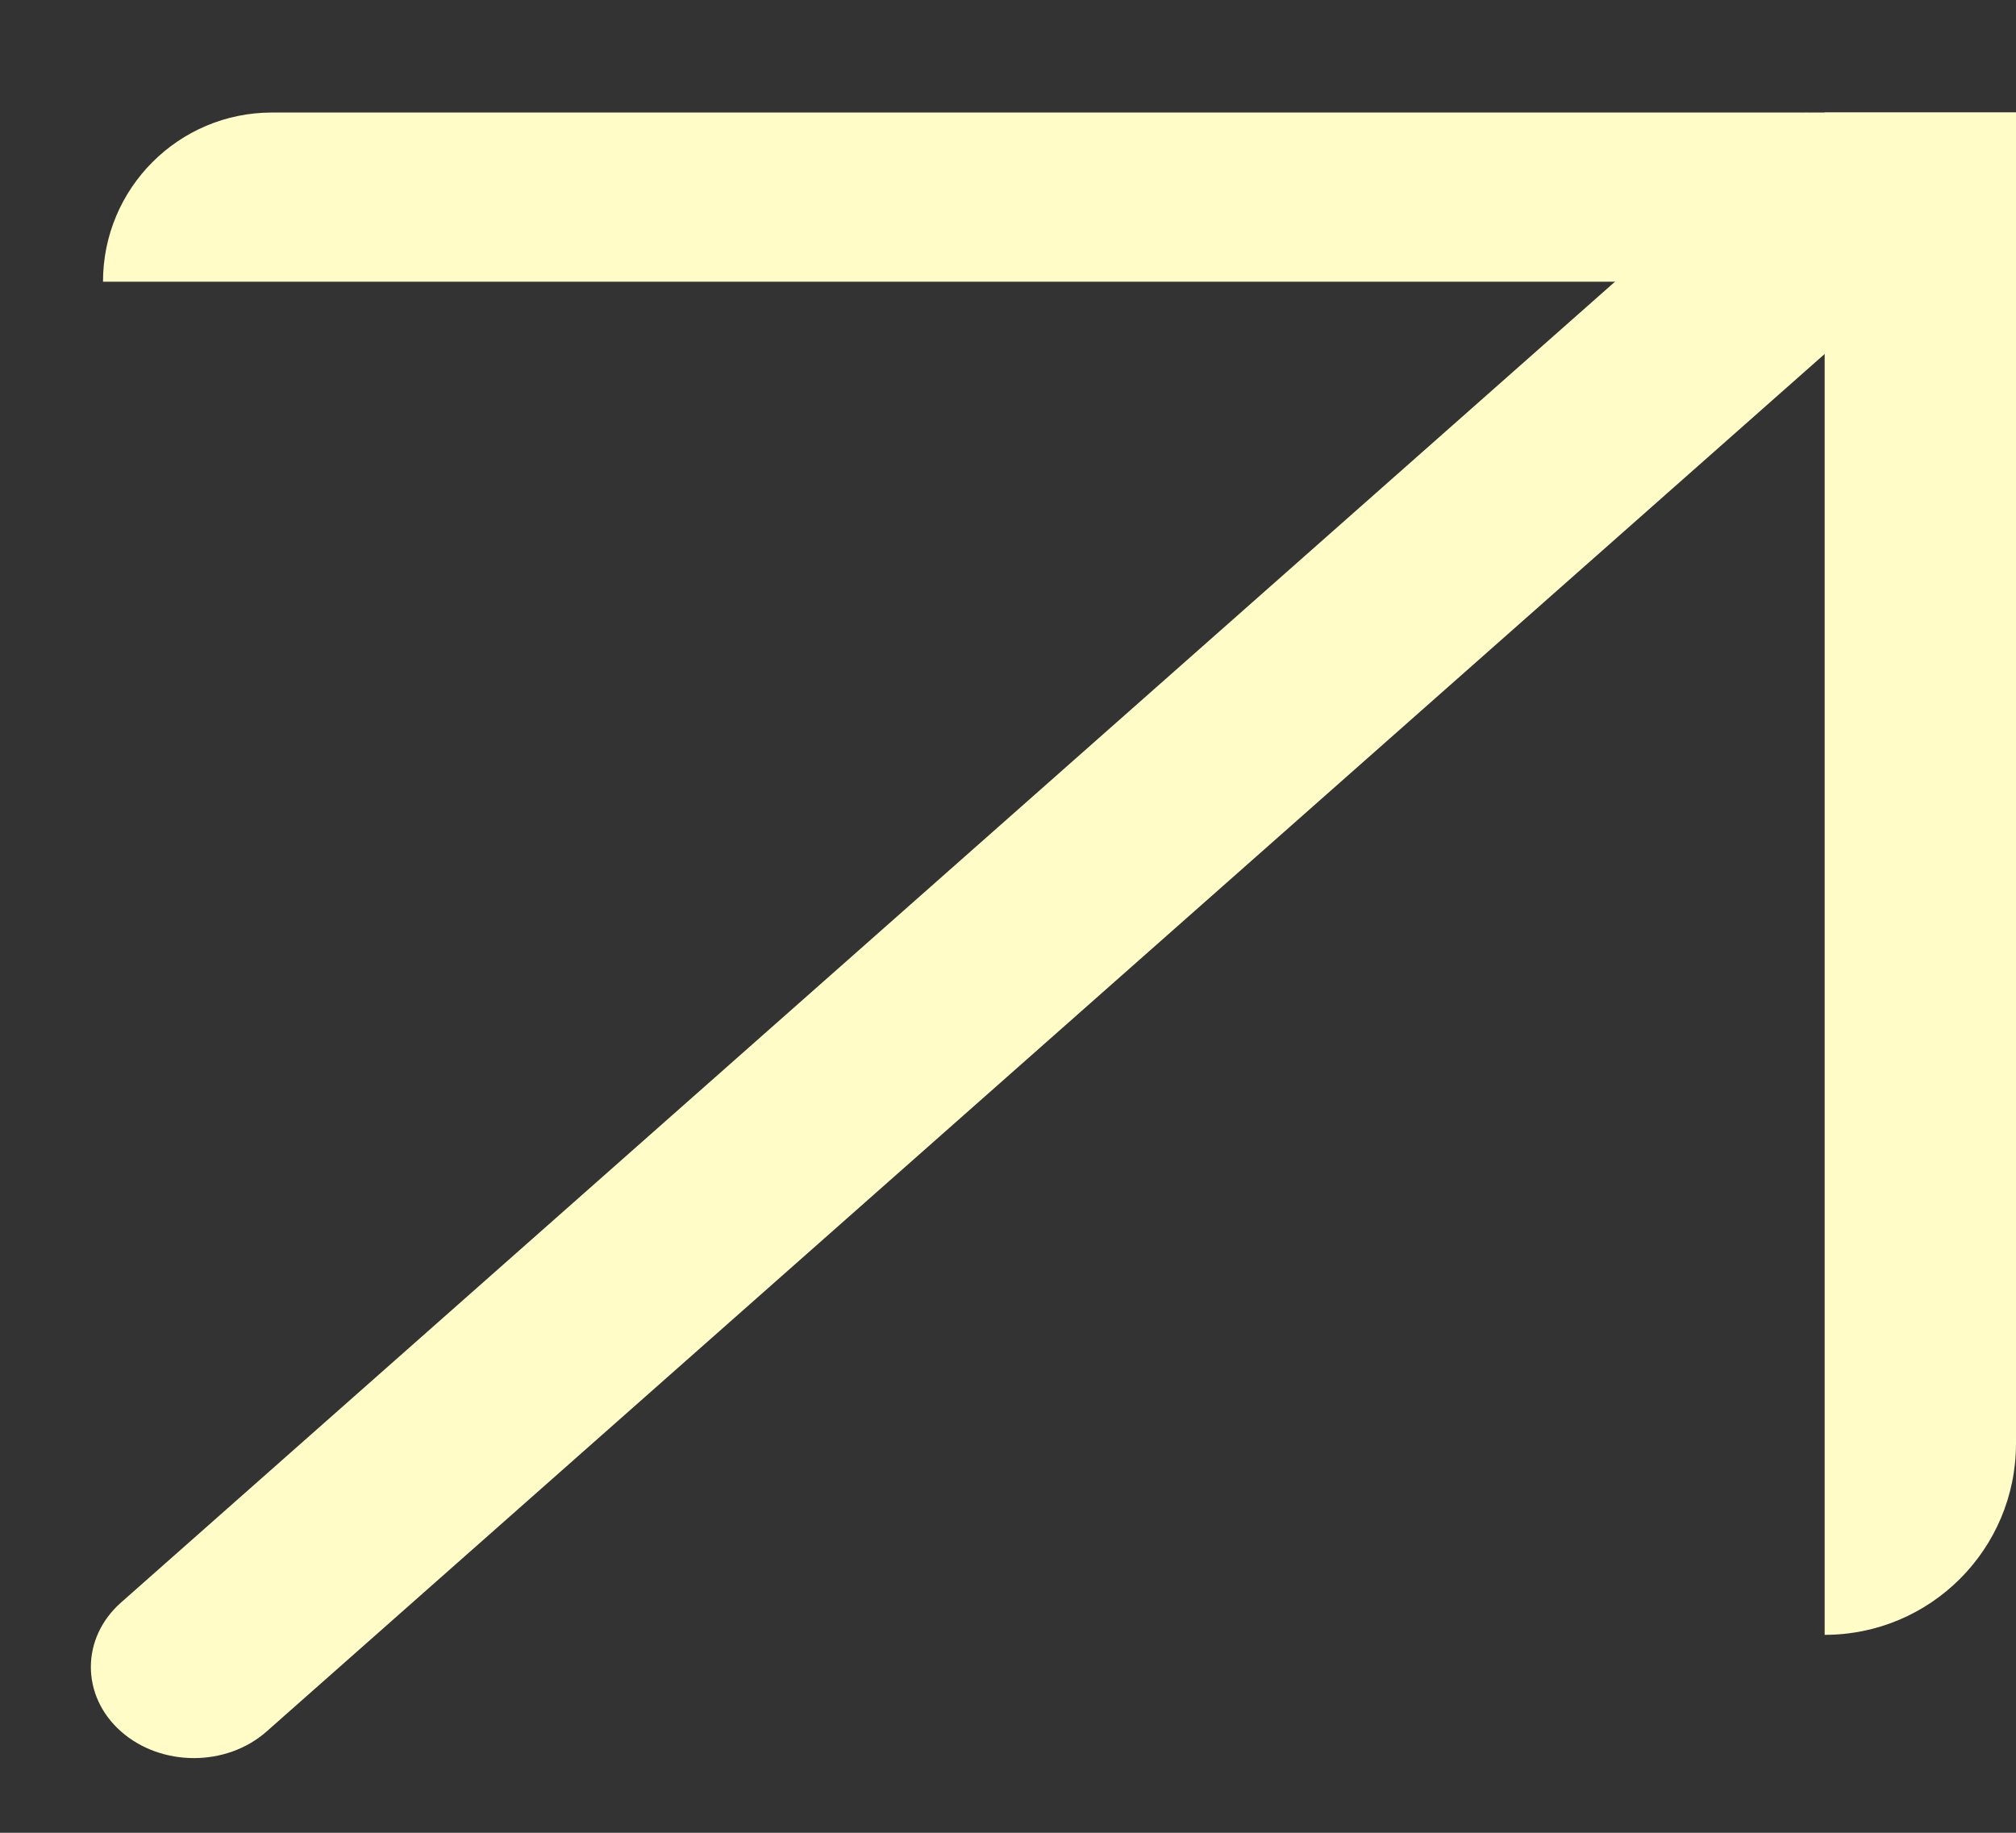
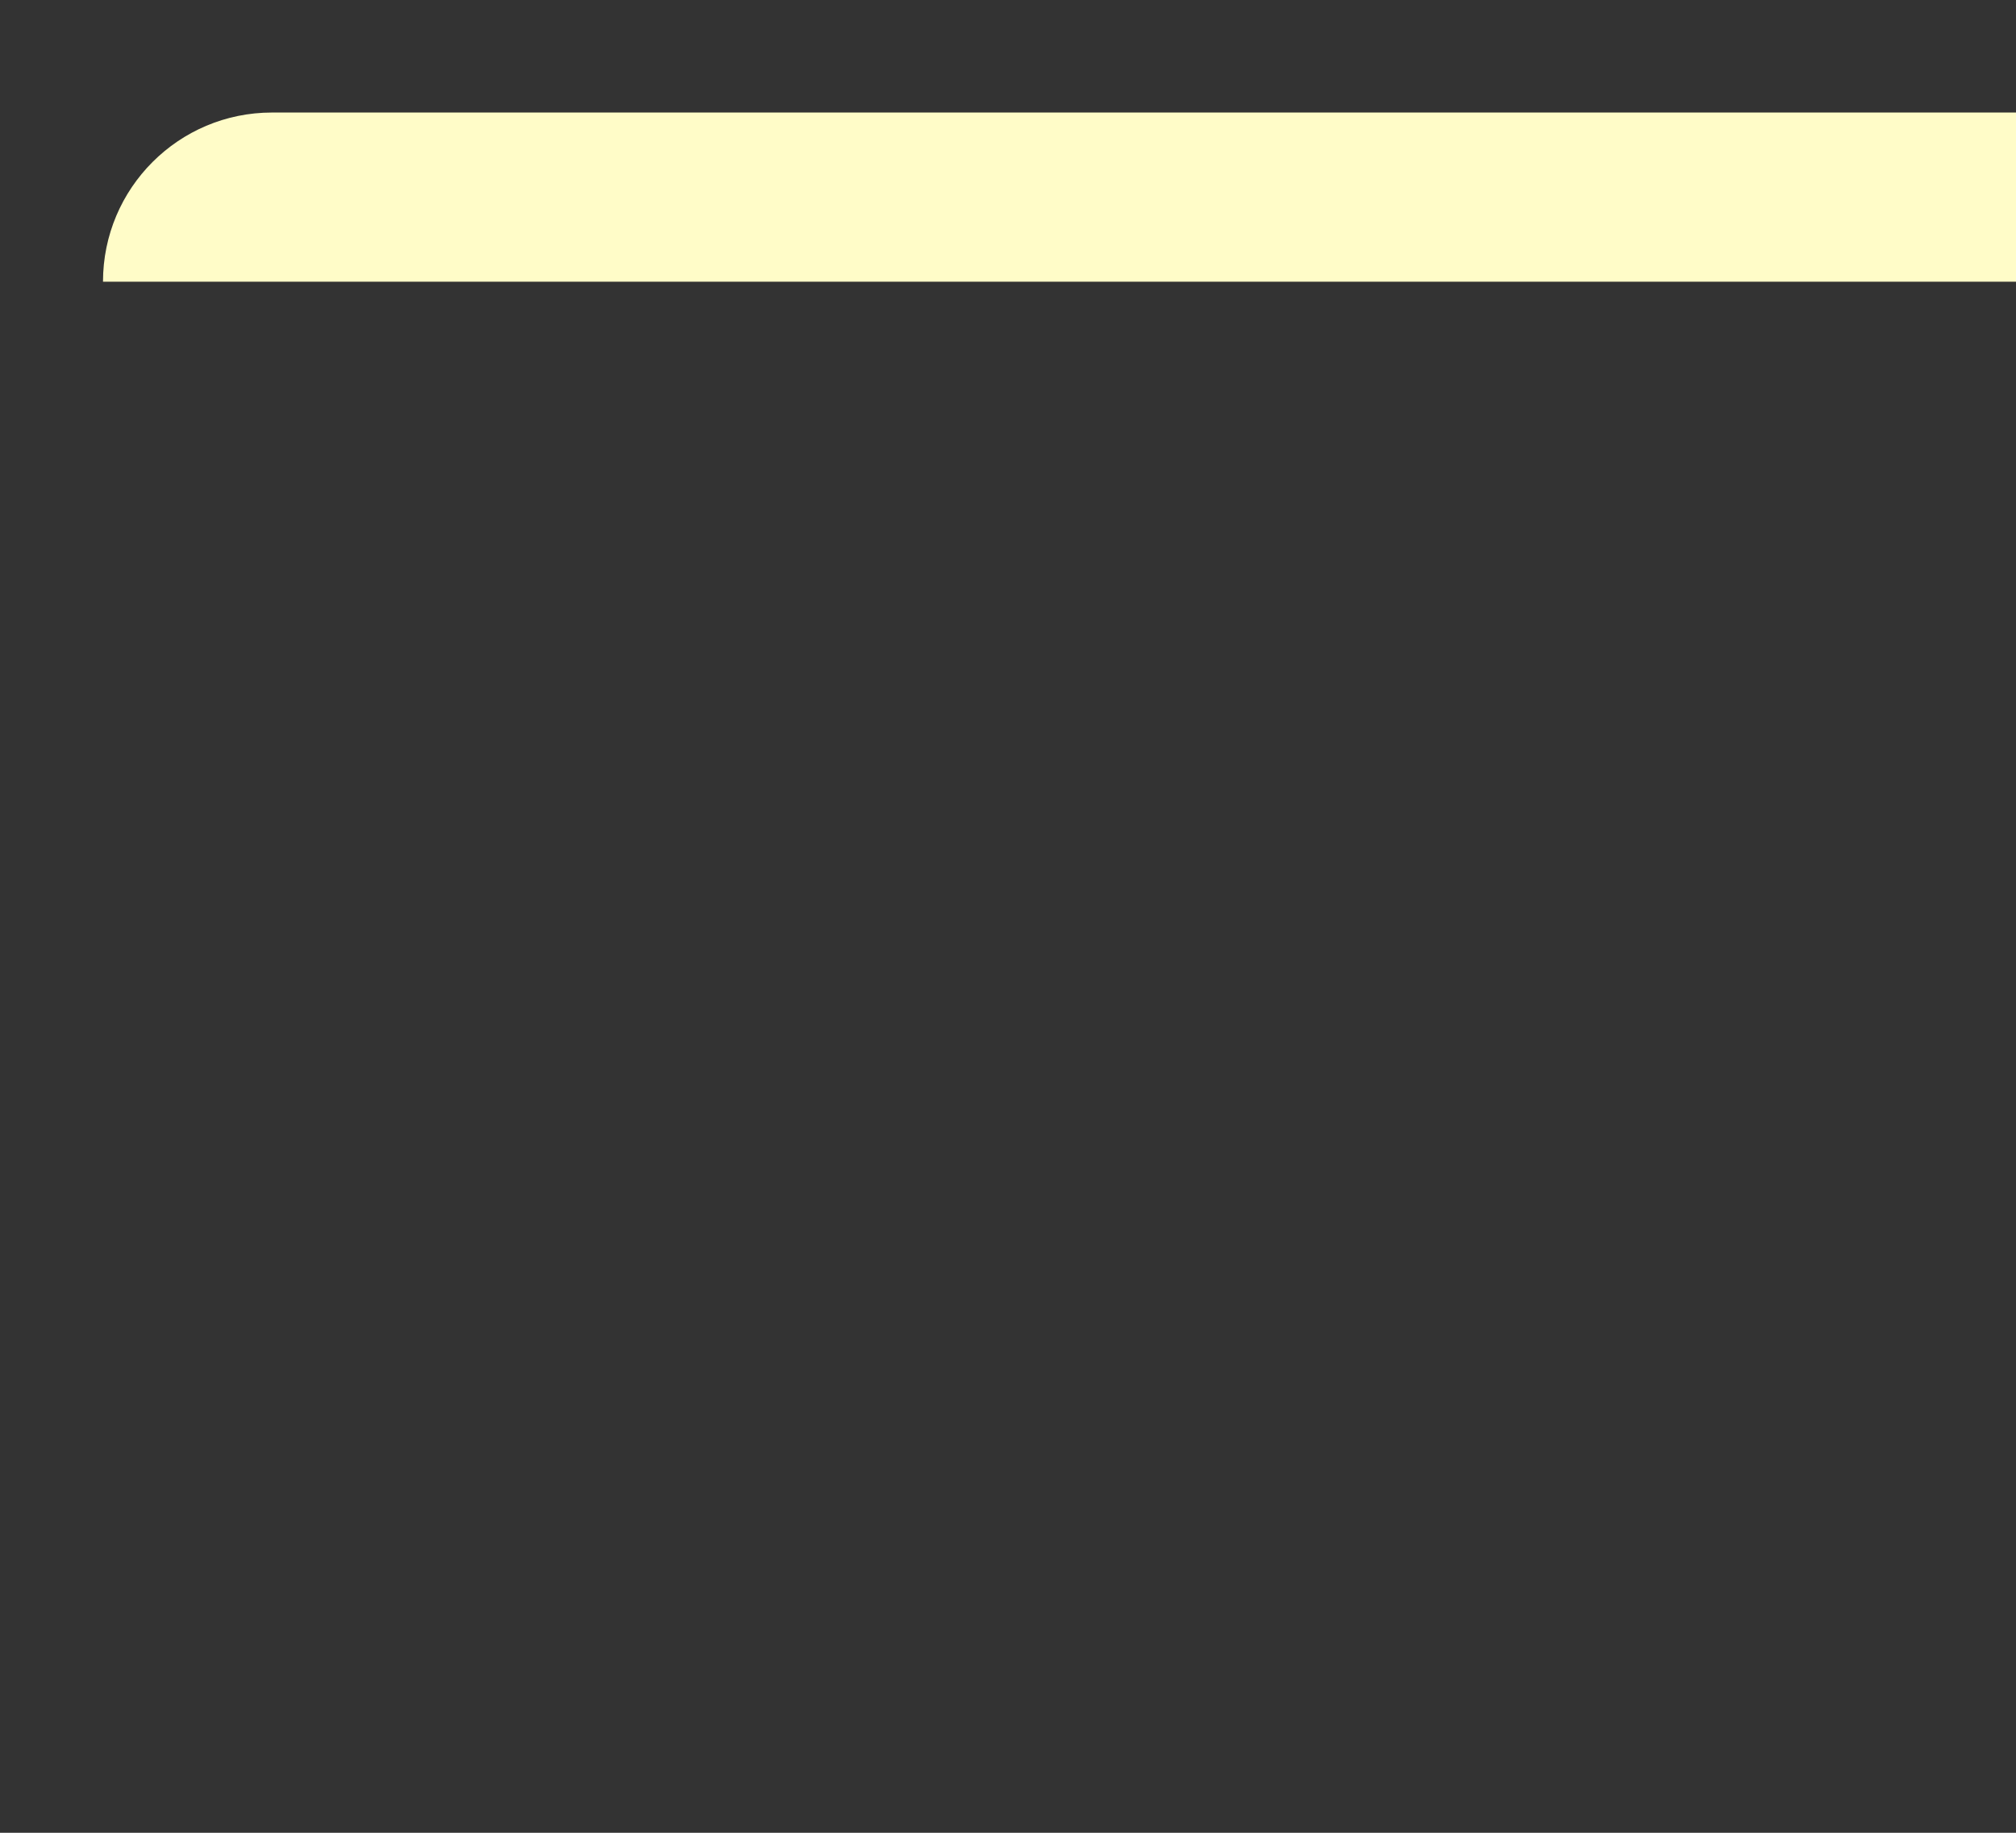
<svg xmlns="http://www.w3.org/2000/svg" width="11" height="10" viewBox="0 0 11 10" fill="none">
  <rect x="0" y="0" width="11" height="10" fill="#333333" stroke="none" />
  <path d="M0.562 1.537C0.562 1.027 0.975 0.614 1.484 0.614H11V1.537H0.562V1.537Z" fill="#FFFCC8" />
-   <path d="M9.956 8.92V0.614H11V7.876C11 8.453 10.533 8.92 9.956 8.92V8.92Z" fill="#FFFCC8" />
-   <path d="M0.66 9.447C0.441 9.253 0.441 8.938 0.66 8.744L9.856 0.614L10.651 1.317L1.455 9.447C1.236 9.641 0.88 9.641 0.66 9.447V9.447Z" fill="#FFFCC8" />
</svg>